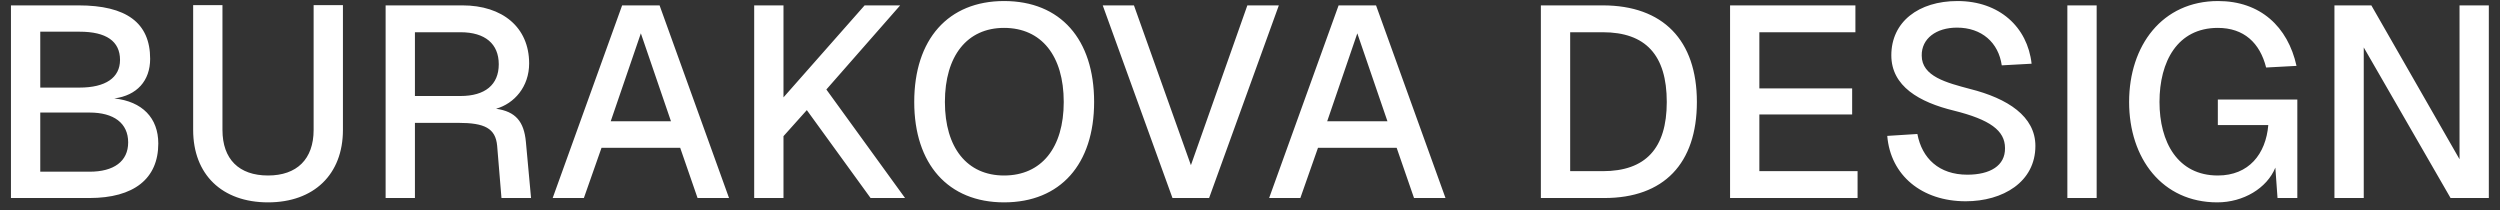
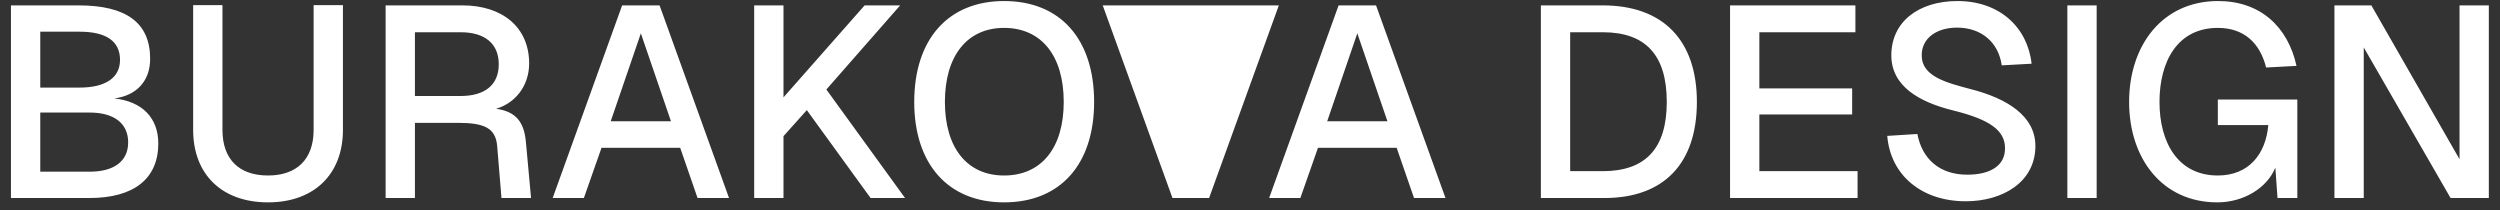
<svg xmlns="http://www.w3.org/2000/svg" width="202" height="17" viewBox="0 0 202 17" fill="none">
  <rect x="0" y="0" width="202" height="17" fill="#333333" stroke="none" />
-   <path d="M0.885 16V0.435H6.344C10.203 0.435 12.132 1.838 12.132 4.753C12.132 6.529 11.058 7.713 9.238 7.954C11.496 8.195 12.79 9.533 12.79 11.594C12.79 14.444 10.816 16 7.221 16H0.885ZM3.253 13.873H7.243C9.194 13.873 10.356 13.04 10.356 11.506C10.356 9.949 9.194 9.094 7.243 9.094H3.253V13.873ZM3.253 7.077H6.432C8.515 7.077 9.698 6.288 9.698 4.841C9.698 3.328 8.58 2.561 6.432 2.561H3.253V7.077ZM27.709 10.497C27.709 14.093 25.363 16.351 21.658 16.351C17.931 16.351 15.607 14.093 15.607 10.497V0.413H17.975V10.497C17.975 12.865 19.312 14.18 21.658 14.18C23.982 14.18 25.341 12.865 25.341 10.497V0.413H27.709V10.497ZM37.362 0.435C40.607 0.435 42.755 2.21 42.755 5.126C42.755 7.012 41.55 8.371 40.081 8.787C41.659 9.007 42.339 9.818 42.492 11.462L42.909 16H40.519L40.169 11.769C40.037 10.366 39.16 9.927 37.033 9.927H33.526V16H31.158V0.435H37.362ZM33.526 7.757H37.209C39.182 7.757 40.3 6.858 40.3 5.192C40.3 3.548 39.204 2.605 37.209 2.605H33.526V7.757ZM44.656 16L50.268 0.435H53.294L58.906 16H56.363L54.96 11.944H48.602L47.177 16H44.656ZM49.347 9.796H54.214L51.781 2.693L49.347 9.796ZM60.938 0.435H63.306V7.867L69.861 0.435H72.733L66.77 7.231L73.128 16H70.343L65.191 8.897L63.306 11.002V16H60.938V0.435ZM81.127 16.351C76.611 16.351 73.87 13.26 73.87 8.239C73.87 3.175 76.611 0.084 81.127 0.084C85.687 0.084 88.405 3.175 88.405 8.239C88.405 13.26 85.687 16.351 81.127 16.351ZM76.348 8.239C76.348 11.944 78.145 14.18 81.127 14.18C84.152 14.18 85.95 11.944 85.95 8.239C85.95 4.512 84.152 2.254 81.127 2.254C78.145 2.254 76.348 4.512 76.348 8.239ZM89.101 0.435H91.623L96.226 13.347L100.786 0.435H103.33L97.695 16H94.736L89.101 0.435ZM102.546 16L108.159 0.435H111.184L116.796 16H114.253L112.85 11.944H106.493L105.068 16H102.546ZM107.238 9.796H112.105L109.671 2.693L107.238 9.796ZM129.501 0.435C134.368 0.435 137.108 3.241 137.108 8.239C137.108 13.216 134.434 16 129.632 16H124.502V0.435H129.501ZM126.87 13.83H129.501C132.965 13.83 134.675 11.988 134.675 8.239C134.675 4.447 132.965 2.605 129.501 2.605H126.87V13.83ZM139.789 0.435H149.917V2.605H142.156V7.143H149.654V9.248H142.156V13.83H150.092V16H139.789V0.435ZM154.924 10.826C155.296 12.799 156.678 14.115 158.958 14.115C160.799 14.115 162.027 13.391 162.005 11.966C162.005 10.541 160.777 9.664 157.883 8.941C155.077 8.261 152.819 6.968 152.819 4.468C152.819 1.772 155.011 0.084 158.168 0.084C161.545 0.084 163.825 2.188 164.153 5.148L161.742 5.28C161.479 3.438 160.12 2.232 158.125 2.232C156.458 2.232 155.253 3.109 155.275 4.49C155.275 6.178 157.291 6.683 159.177 7.187C162.224 7.954 164.46 9.401 164.46 11.791C164.46 14.707 161.83 16.263 158.826 16.263C155.296 16.263 152.753 14.18 152.49 10.98L154.924 10.826ZM167.043 0.435H169.41V16H167.043V0.435ZM185.624 16H184.024L183.848 13.545C183.169 15.211 181.261 16.351 179.157 16.351C174.706 16.351 172.032 12.799 172.032 8.239C172.032 3.679 174.706 0.084 179.223 0.084C182.621 0.084 184.857 2.145 185.558 5.323L183.103 5.455C182.599 3.46 181.305 2.254 179.201 2.254C175.934 2.254 174.487 4.973 174.487 8.239C174.487 11.484 175.956 14.18 179.201 14.18C181.7 14.18 183.081 12.448 183.278 10.103H179.201V8.042H185.624V16ZM188.623 0.435H191.605L198.73 12.865V0.435H201.097V16H198.006L190.991 3.833V16H188.623V0.435Z" fill="white" />
+   <path d="M0.885 16V0.435H6.344C10.203 0.435 12.132 1.838 12.132 4.753C12.132 6.529 11.058 7.713 9.238 7.954C11.496 8.195 12.79 9.533 12.79 11.594C12.79 14.444 10.816 16 7.221 16H0.885ZM3.253 13.873H7.243C9.194 13.873 10.356 13.04 10.356 11.506C10.356 9.949 9.194 9.094 7.243 9.094H3.253V13.873ZM3.253 7.077H6.432C8.515 7.077 9.698 6.288 9.698 4.841C9.698 3.328 8.58 2.561 6.432 2.561H3.253V7.077ZM27.709 10.497C27.709 14.093 25.363 16.351 21.658 16.351C17.931 16.351 15.607 14.093 15.607 10.497V0.413H17.975V10.497C17.975 12.865 19.312 14.18 21.658 14.18C23.982 14.18 25.341 12.865 25.341 10.497V0.413H27.709V10.497ZM37.362 0.435C40.607 0.435 42.755 2.21 42.755 5.126C42.755 7.012 41.55 8.371 40.081 8.787C41.659 9.007 42.339 9.818 42.492 11.462L42.909 16H40.519L40.169 11.769C40.037 10.366 39.16 9.927 37.033 9.927H33.526V16H31.158V0.435H37.362ZM33.526 7.757H37.209C39.182 7.757 40.3 6.858 40.3 5.192C40.3 3.548 39.204 2.605 37.209 2.605H33.526V7.757ZM44.656 16L50.268 0.435H53.294L58.906 16H56.363L54.96 11.944H48.602L47.177 16H44.656ZM49.347 9.796H54.214L51.781 2.693L49.347 9.796ZM60.938 0.435H63.306V7.867L69.861 0.435H72.733L66.77 7.231L73.128 16H70.343L65.191 8.897L63.306 11.002V16H60.938V0.435ZM81.127 16.351C76.611 16.351 73.87 13.26 73.87 8.239C73.87 3.175 76.611 0.084 81.127 0.084C85.687 0.084 88.405 3.175 88.405 8.239C88.405 13.26 85.687 16.351 81.127 16.351ZM76.348 8.239C76.348 11.944 78.145 14.18 81.127 14.18C84.152 14.18 85.95 11.944 85.95 8.239C85.95 4.512 84.152 2.254 81.127 2.254C78.145 2.254 76.348 4.512 76.348 8.239ZM89.101 0.435H91.623L100.786 0.435H103.33L97.695 16H94.736L89.101 0.435ZM102.546 16L108.159 0.435H111.184L116.796 16H114.253L112.85 11.944H106.493L105.068 16H102.546ZM107.238 9.796H112.105L109.671 2.693L107.238 9.796ZM129.501 0.435C134.368 0.435 137.108 3.241 137.108 8.239C137.108 13.216 134.434 16 129.632 16H124.502V0.435H129.501ZM126.87 13.83H129.501C132.965 13.83 134.675 11.988 134.675 8.239C134.675 4.447 132.965 2.605 129.501 2.605H126.87V13.83ZM139.789 0.435H149.917V2.605H142.156V7.143H149.654V9.248H142.156V13.83H150.092V16H139.789V0.435ZM154.924 10.826C155.296 12.799 156.678 14.115 158.958 14.115C160.799 14.115 162.027 13.391 162.005 11.966C162.005 10.541 160.777 9.664 157.883 8.941C155.077 8.261 152.819 6.968 152.819 4.468C152.819 1.772 155.011 0.084 158.168 0.084C161.545 0.084 163.825 2.188 164.153 5.148L161.742 5.28C161.479 3.438 160.12 2.232 158.125 2.232C156.458 2.232 155.253 3.109 155.275 4.49C155.275 6.178 157.291 6.683 159.177 7.187C162.224 7.954 164.46 9.401 164.46 11.791C164.46 14.707 161.83 16.263 158.826 16.263C155.296 16.263 152.753 14.18 152.49 10.98L154.924 10.826ZM167.043 0.435H169.41V16H167.043V0.435ZM185.624 16H184.024L183.848 13.545C183.169 15.211 181.261 16.351 179.157 16.351C174.706 16.351 172.032 12.799 172.032 8.239C172.032 3.679 174.706 0.084 179.223 0.084C182.621 0.084 184.857 2.145 185.558 5.323L183.103 5.455C182.599 3.46 181.305 2.254 179.201 2.254C175.934 2.254 174.487 4.973 174.487 8.239C174.487 11.484 175.956 14.18 179.201 14.18C181.7 14.18 183.081 12.448 183.278 10.103H179.201V8.042H185.624V16ZM188.623 0.435H191.605L198.73 12.865V0.435H201.097V16H198.006L190.991 3.833V16H188.623V0.435Z" fill="white" />
</svg>